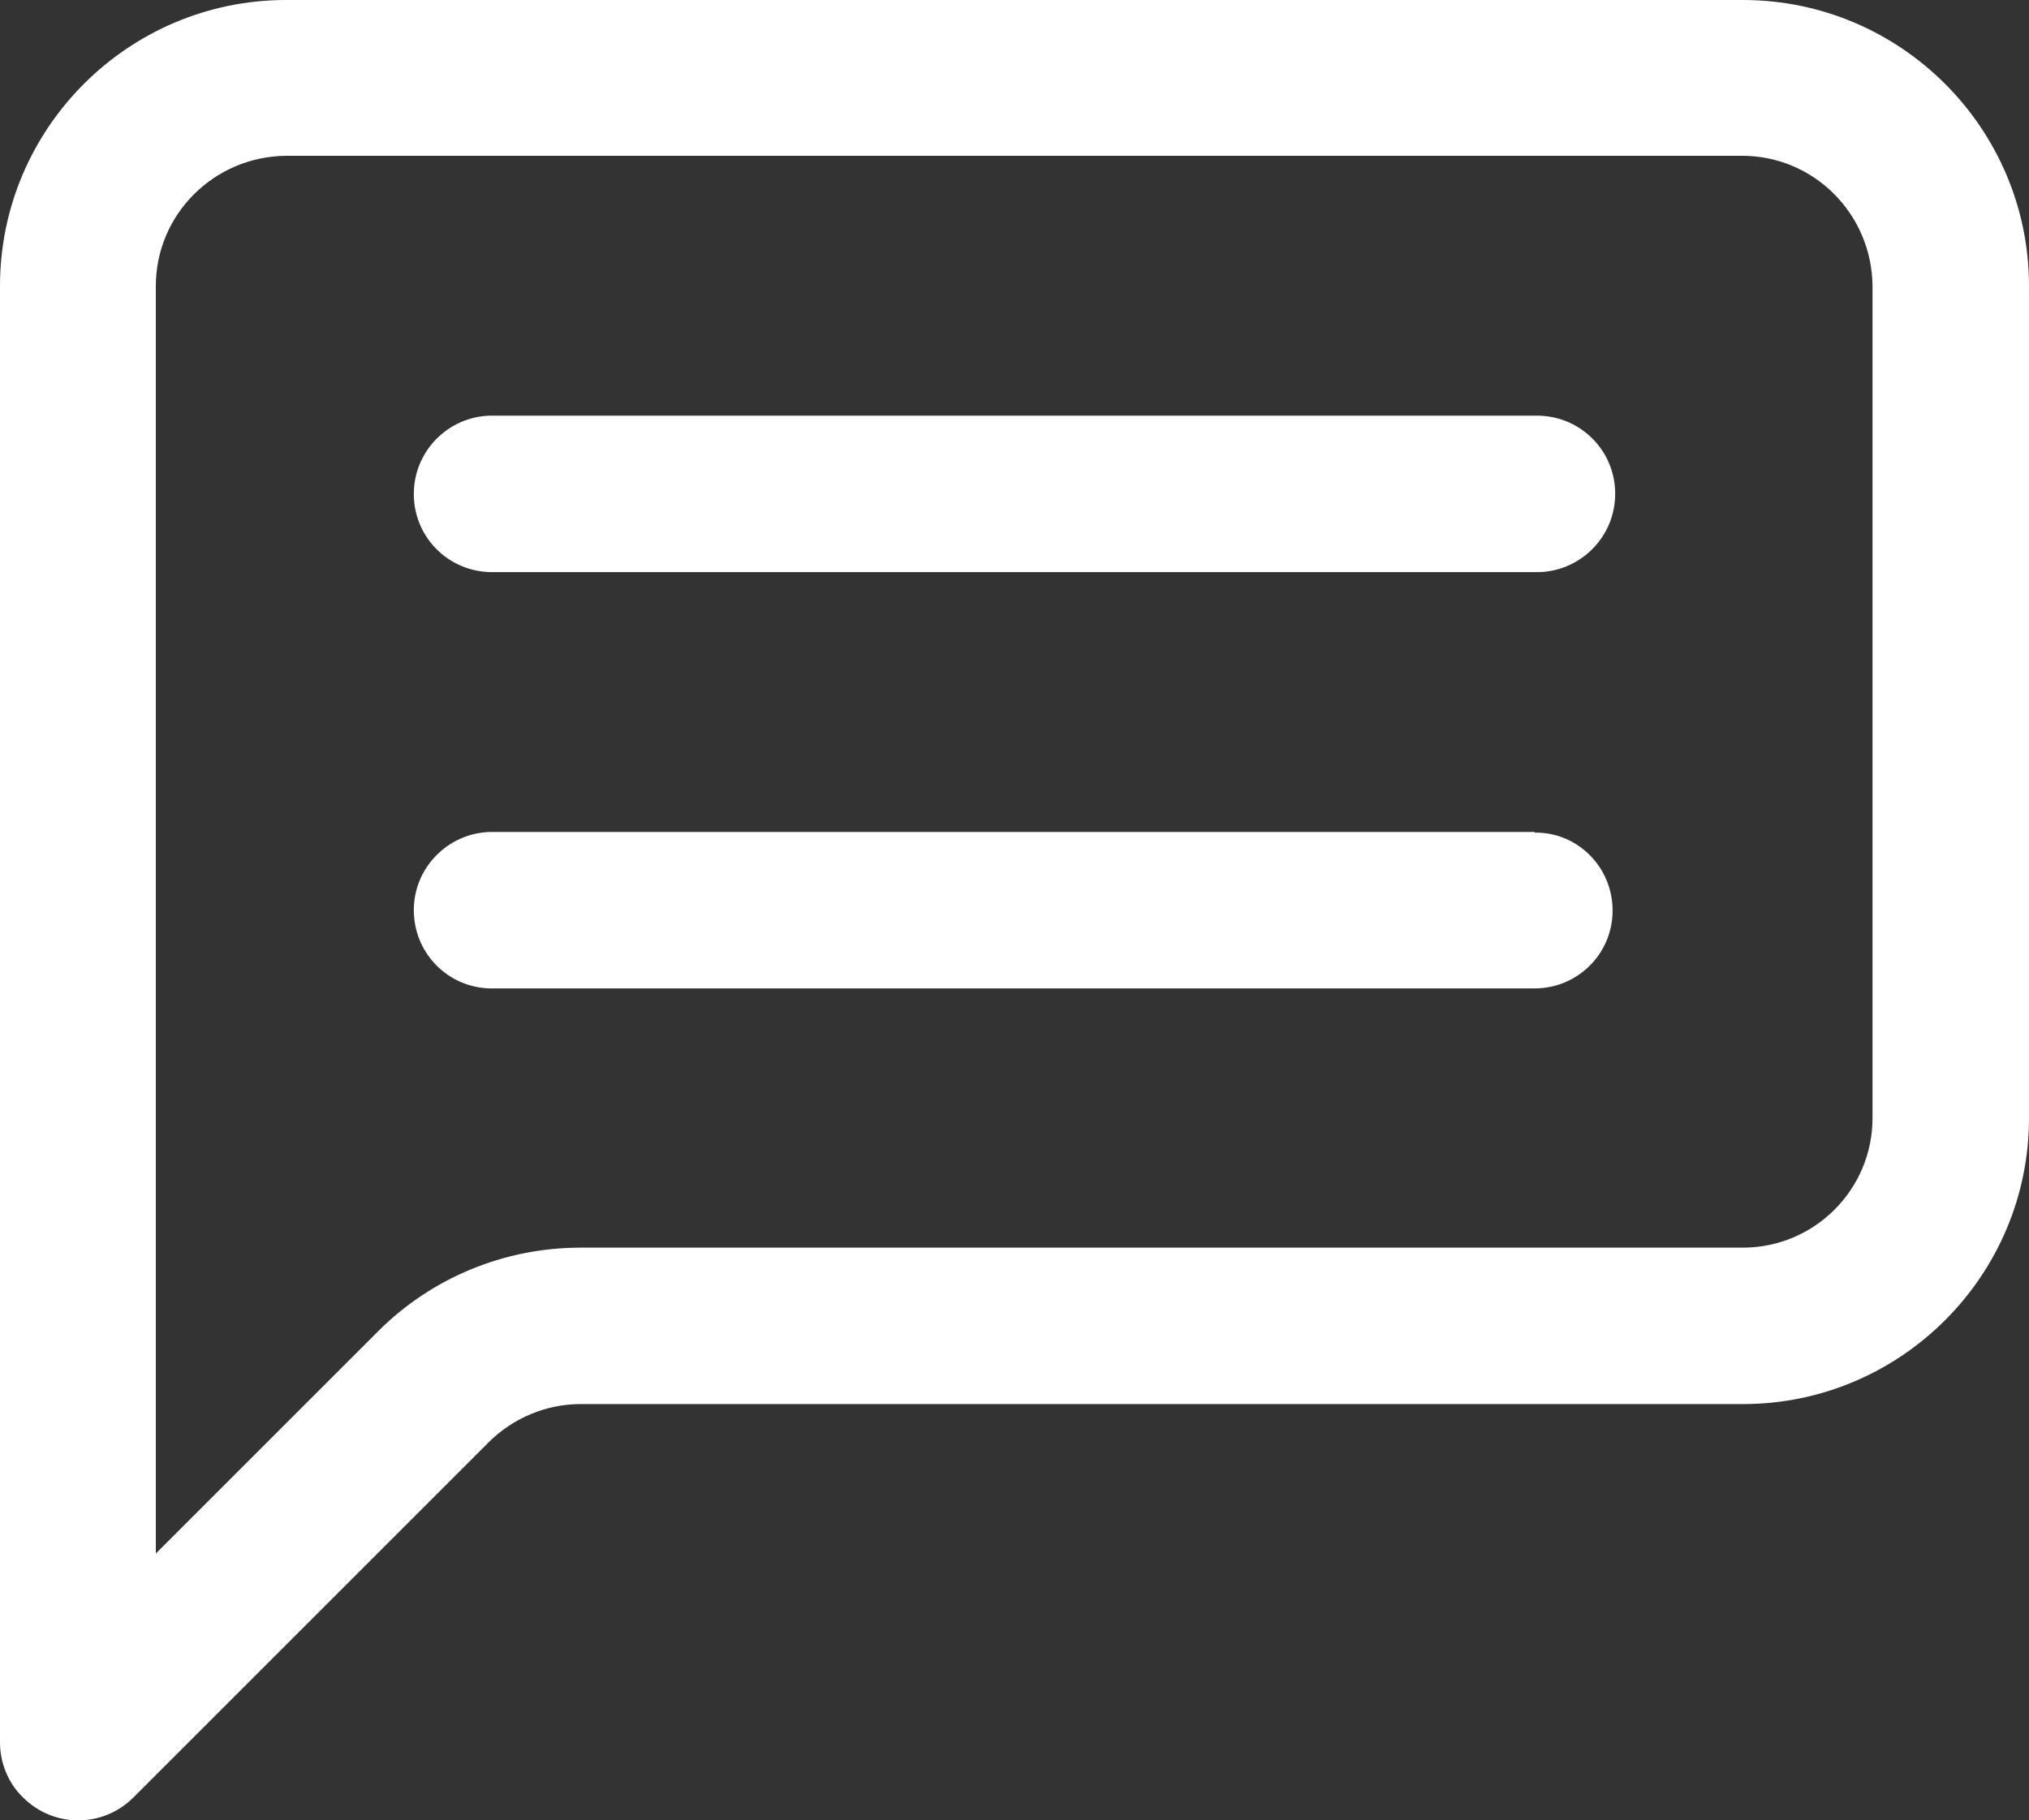
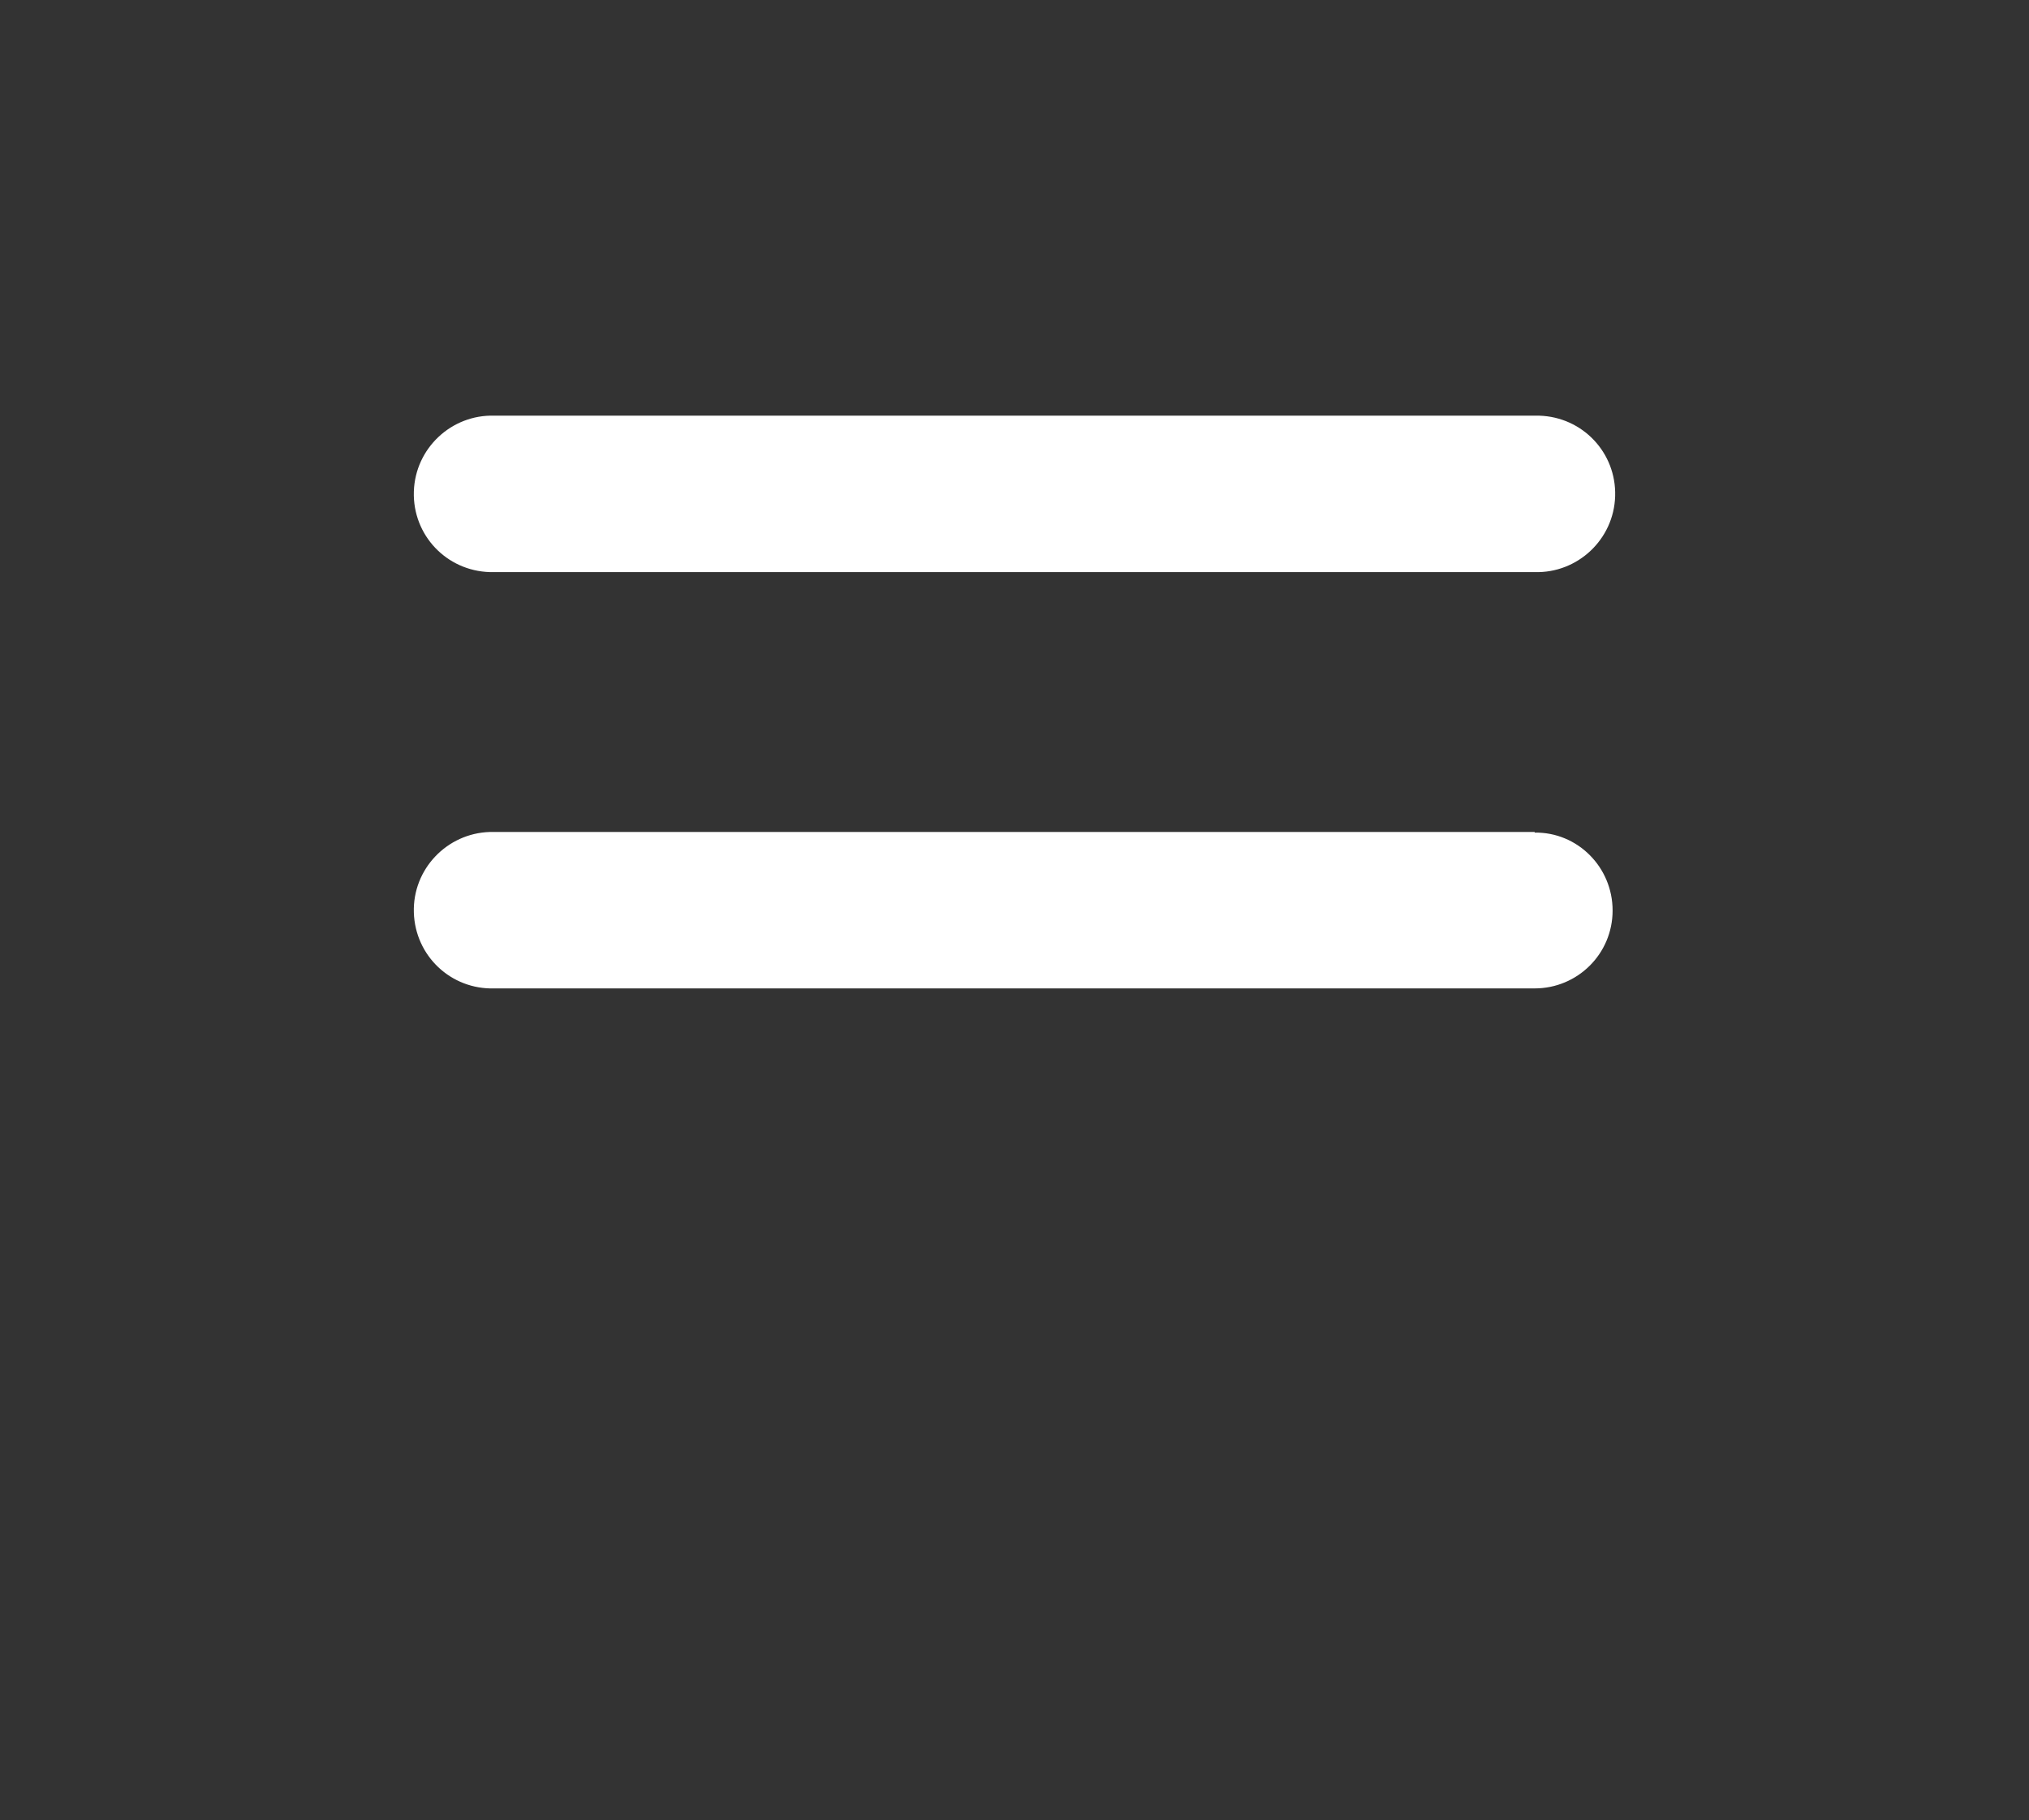
<svg xmlns="http://www.w3.org/2000/svg" id="Layer_2" viewBox="0 0 31.77 28.51">
  <rect x="0" y="0" width="31.77" height="28.51" fill="#333333" stroke="none" />
  <g id="Layer_1-2">
    <path d="M27.29,2.44H4.48c-1.12,0-2.03.91-2.04,2.04v19.86l3.48-3.48c.84-.84,1.98-1.32,3.17-1.31h18.2c1.12,0,2.04-.91,2.04-2.03V4.48c0-1.12-.92-2.03-2.04-2.04ZM25.25,14.26h0c0,.67-.55,1.22-1.22,1.22H7.74c-.67.02-1.24-.51-1.26-1.19s.51-1.24,1.19-1.26c.02,0,.05,0,.07,0h16.29c.67,0,1.22.54,1.22,1.22h0ZM24.03,8.96H7.74s-.05,0-.07,0c-.67-.02-1.21-.58-1.19-1.26s.58-1.21,1.26-1.19h16.29s.05,0,.07,0c.67.02,1.21.58,1.19,1.26s-.58,1.21-1.26,1.19Z" style="fill:none; stroke-width:0px;" />
    <path d="M24.03,13.03H7.74s-.05,0-.07,0c-.67.02-1.21.58-1.19,1.26s.58,1.21,1.26,1.19h16.29c.67,0,1.22-.54,1.22-1.22h0c0-.68-.55-1.23-1.22-1.22Z" style="fill:#fff; stroke-width:0px;" />
    <path d="M24.1,6.51s-.05,0-.07,0H7.74c-.67-.02-1.24.51-1.26,1.19s.51,1.24,1.19,1.26c.02,0,.05,0,.07,0h16.29c.67.02,1.24-.51,1.26-1.19s-.51-1.24-1.19-1.26Z" style="fill:#fff; stroke-width:0px;" />
-     <path d="M27.29,0H4.48C2.01,0,0,2.01,0,4.48v22.81c0,.32.13.64.36.86.48.48,1.25.48,1.73,0l5.56-5.56c.38-.38.9-.6,1.44-.6h18.2c2.47,0,4.48-2.01,4.48-4.48V4.48c0-2.47-2.01-4.48-4.48-4.48ZM27.29,19.54H9.09c-1.19,0-2.33.47-3.17,1.31l-3.48,3.48V4.48c0-1.12.91-2.03,2.04-2.04h22.8c1.12,0,2.03.91,2.04,2.04v13.03c0,1.12-.91,2.03-2.03,2.03Z" style="fill:#fff; stroke-width:0px;" />
  </g>
</svg>